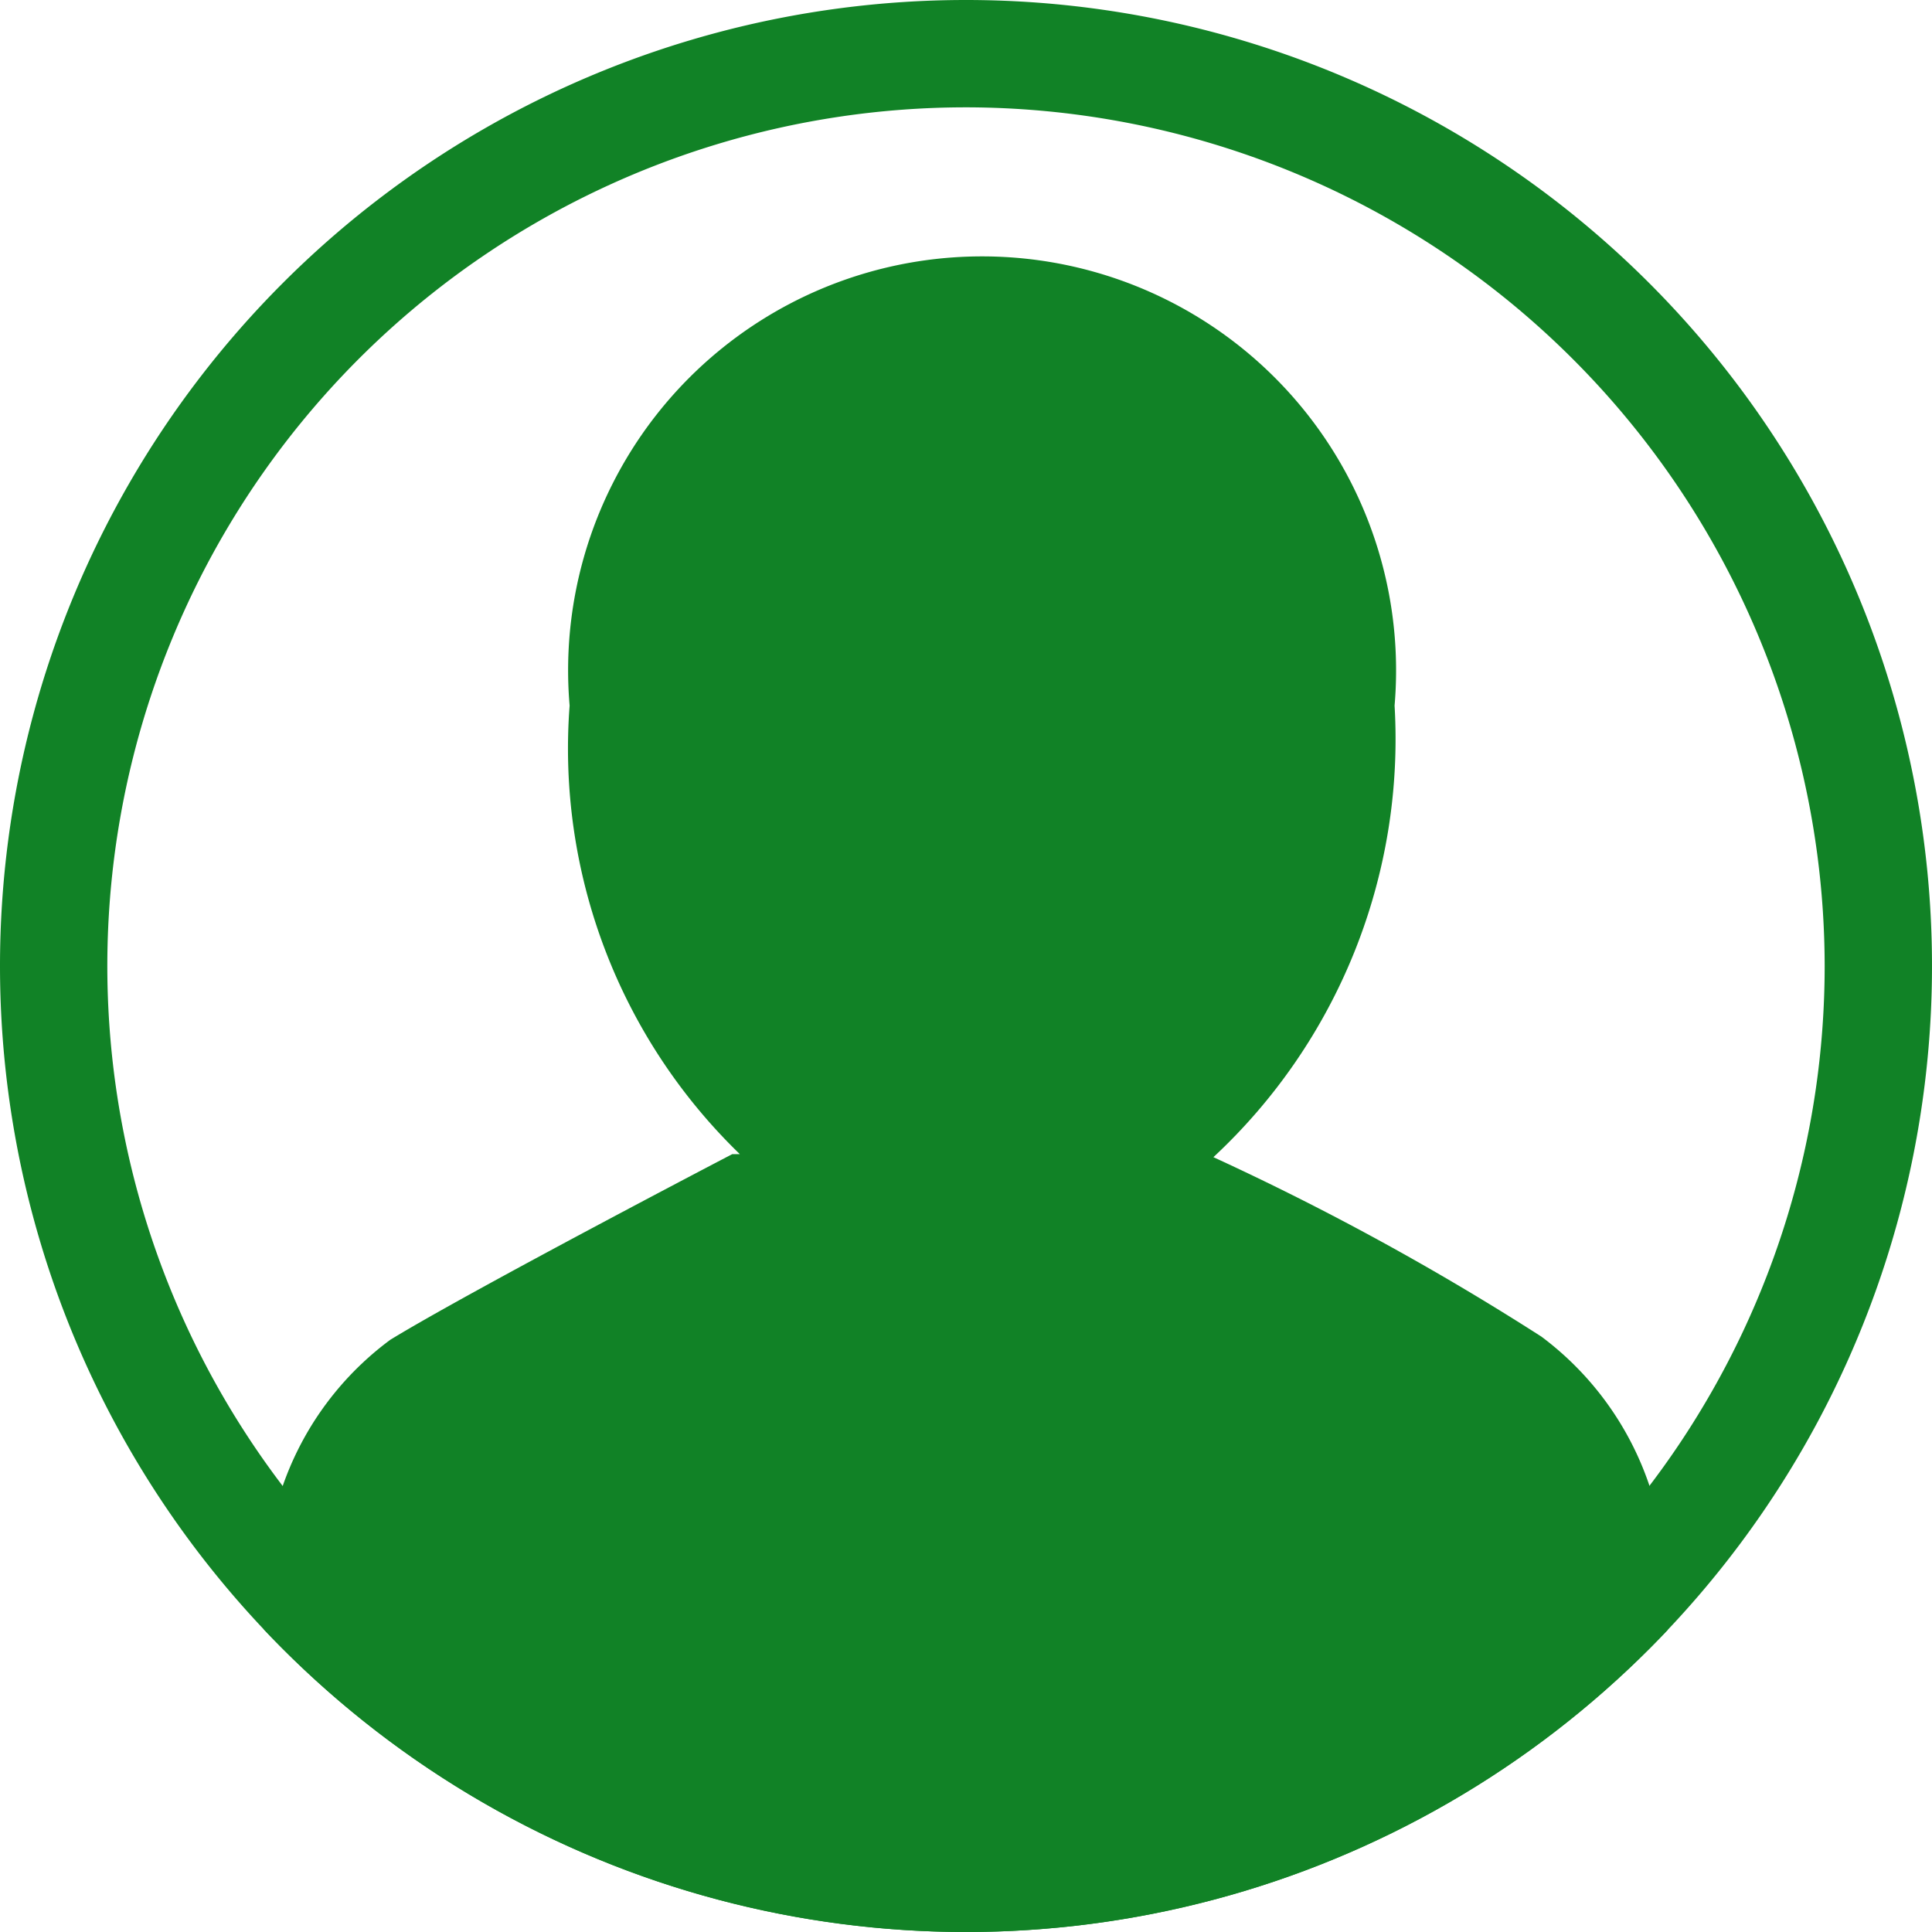
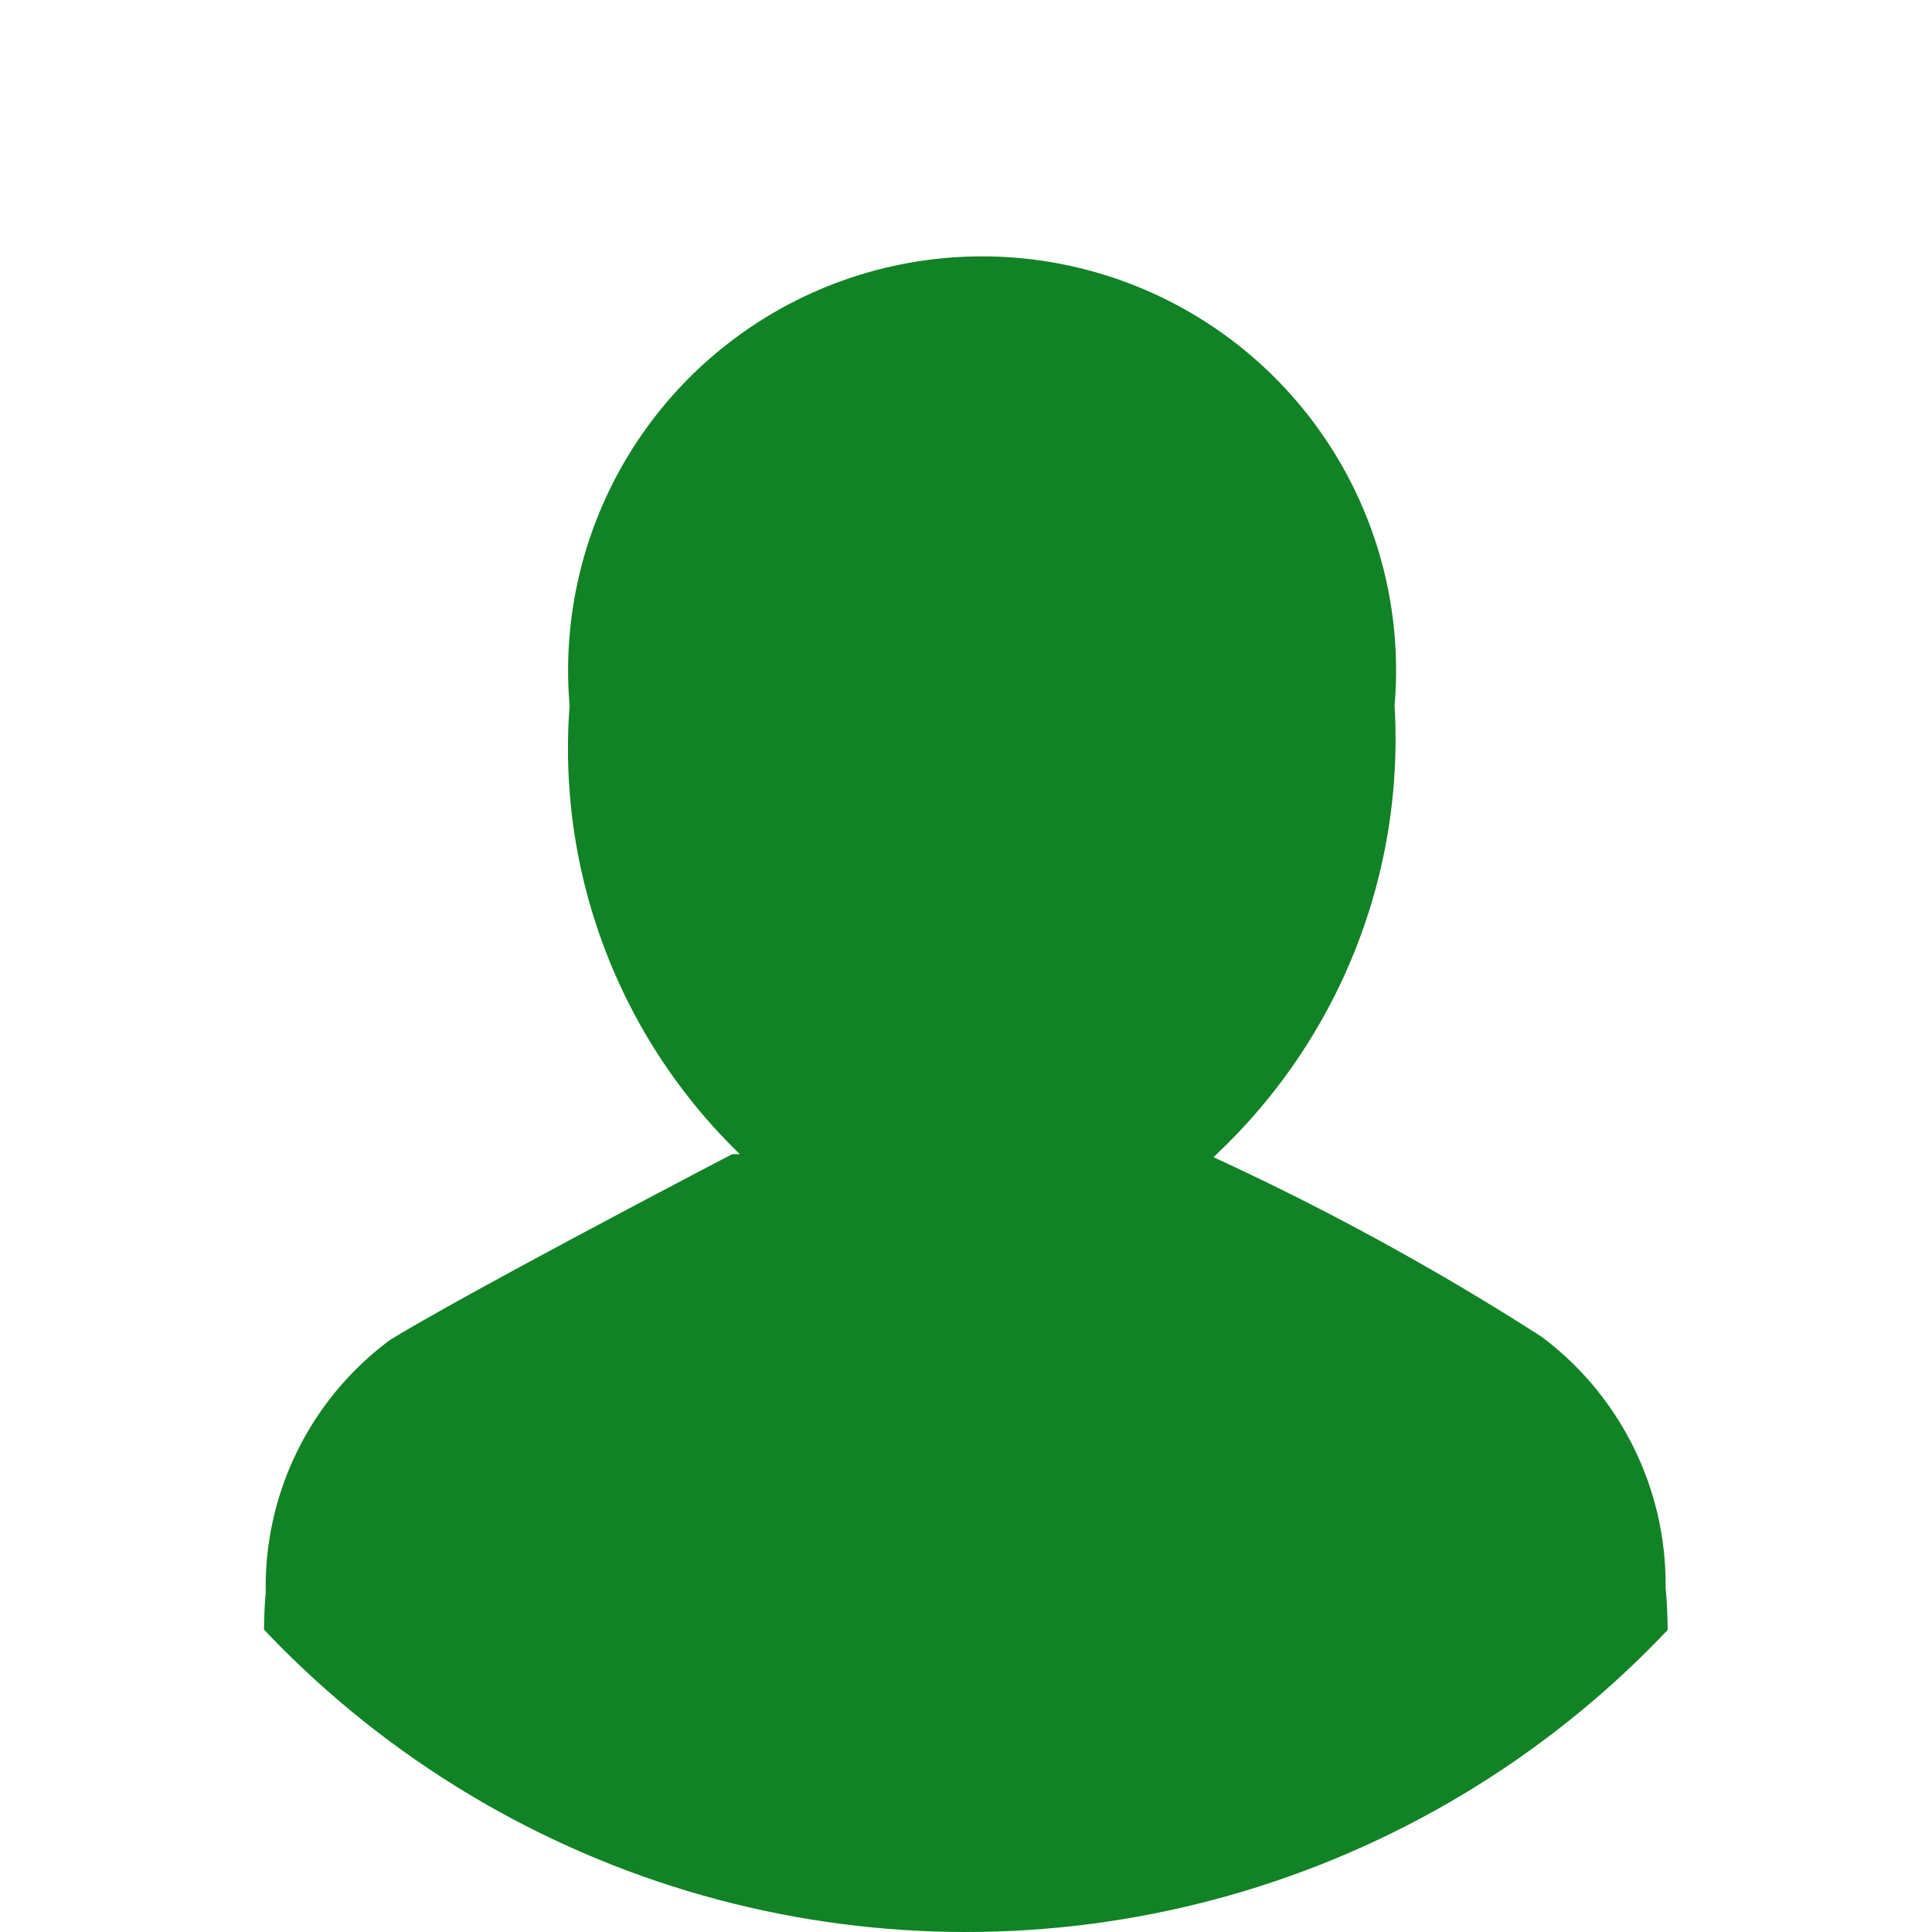
<svg xmlns="http://www.w3.org/2000/svg" width="18" height="18" viewBox="0 0 18 18">
  <defs>
    <clipPath id="a">
      <circle cx="9" cy="9" r="9" transform="translate(145.212 301.47)" fill="#fff" stroke="#707070" stroke-width="1" />
    </clipPath>
  </defs>
  <g transform="translate(-220 -1697)">
    <g transform="translate(74.788 1395.53)">
      <g clip-path="url(#a)">
        <path d="M151.24,319.4c0-5.058-.016-5.3-.039-5.526a2.881,2.881,0,0,0-1.157-2.341,25.031,25.031,0,0,0-3.056-1.672,5.319,5.319,0,0,0,1.688-4.207,3.857,3.857,0,1,0-7.686,0,5.26,5.26,0,0,0,1.586,4.179h-.071s-2.424,1.264-3.185,1.729a2.861,2.861,0,0,0-1.161,2.357c-.021.213-.032.439-.034,5.48Z" transform="translate(9.529 2.39)" fill="#118226" />
      </g>
    </g>
-     <path d="M9,1a8,8,0,1,0,8,8A8.009,8.009,0,0,0,9,1M9,0A9,9,0,1,1,0,9,9,9,0,0,1,9,0Z" transform="translate(220 1697)" fill="#118226" />
  </g>
</svg>